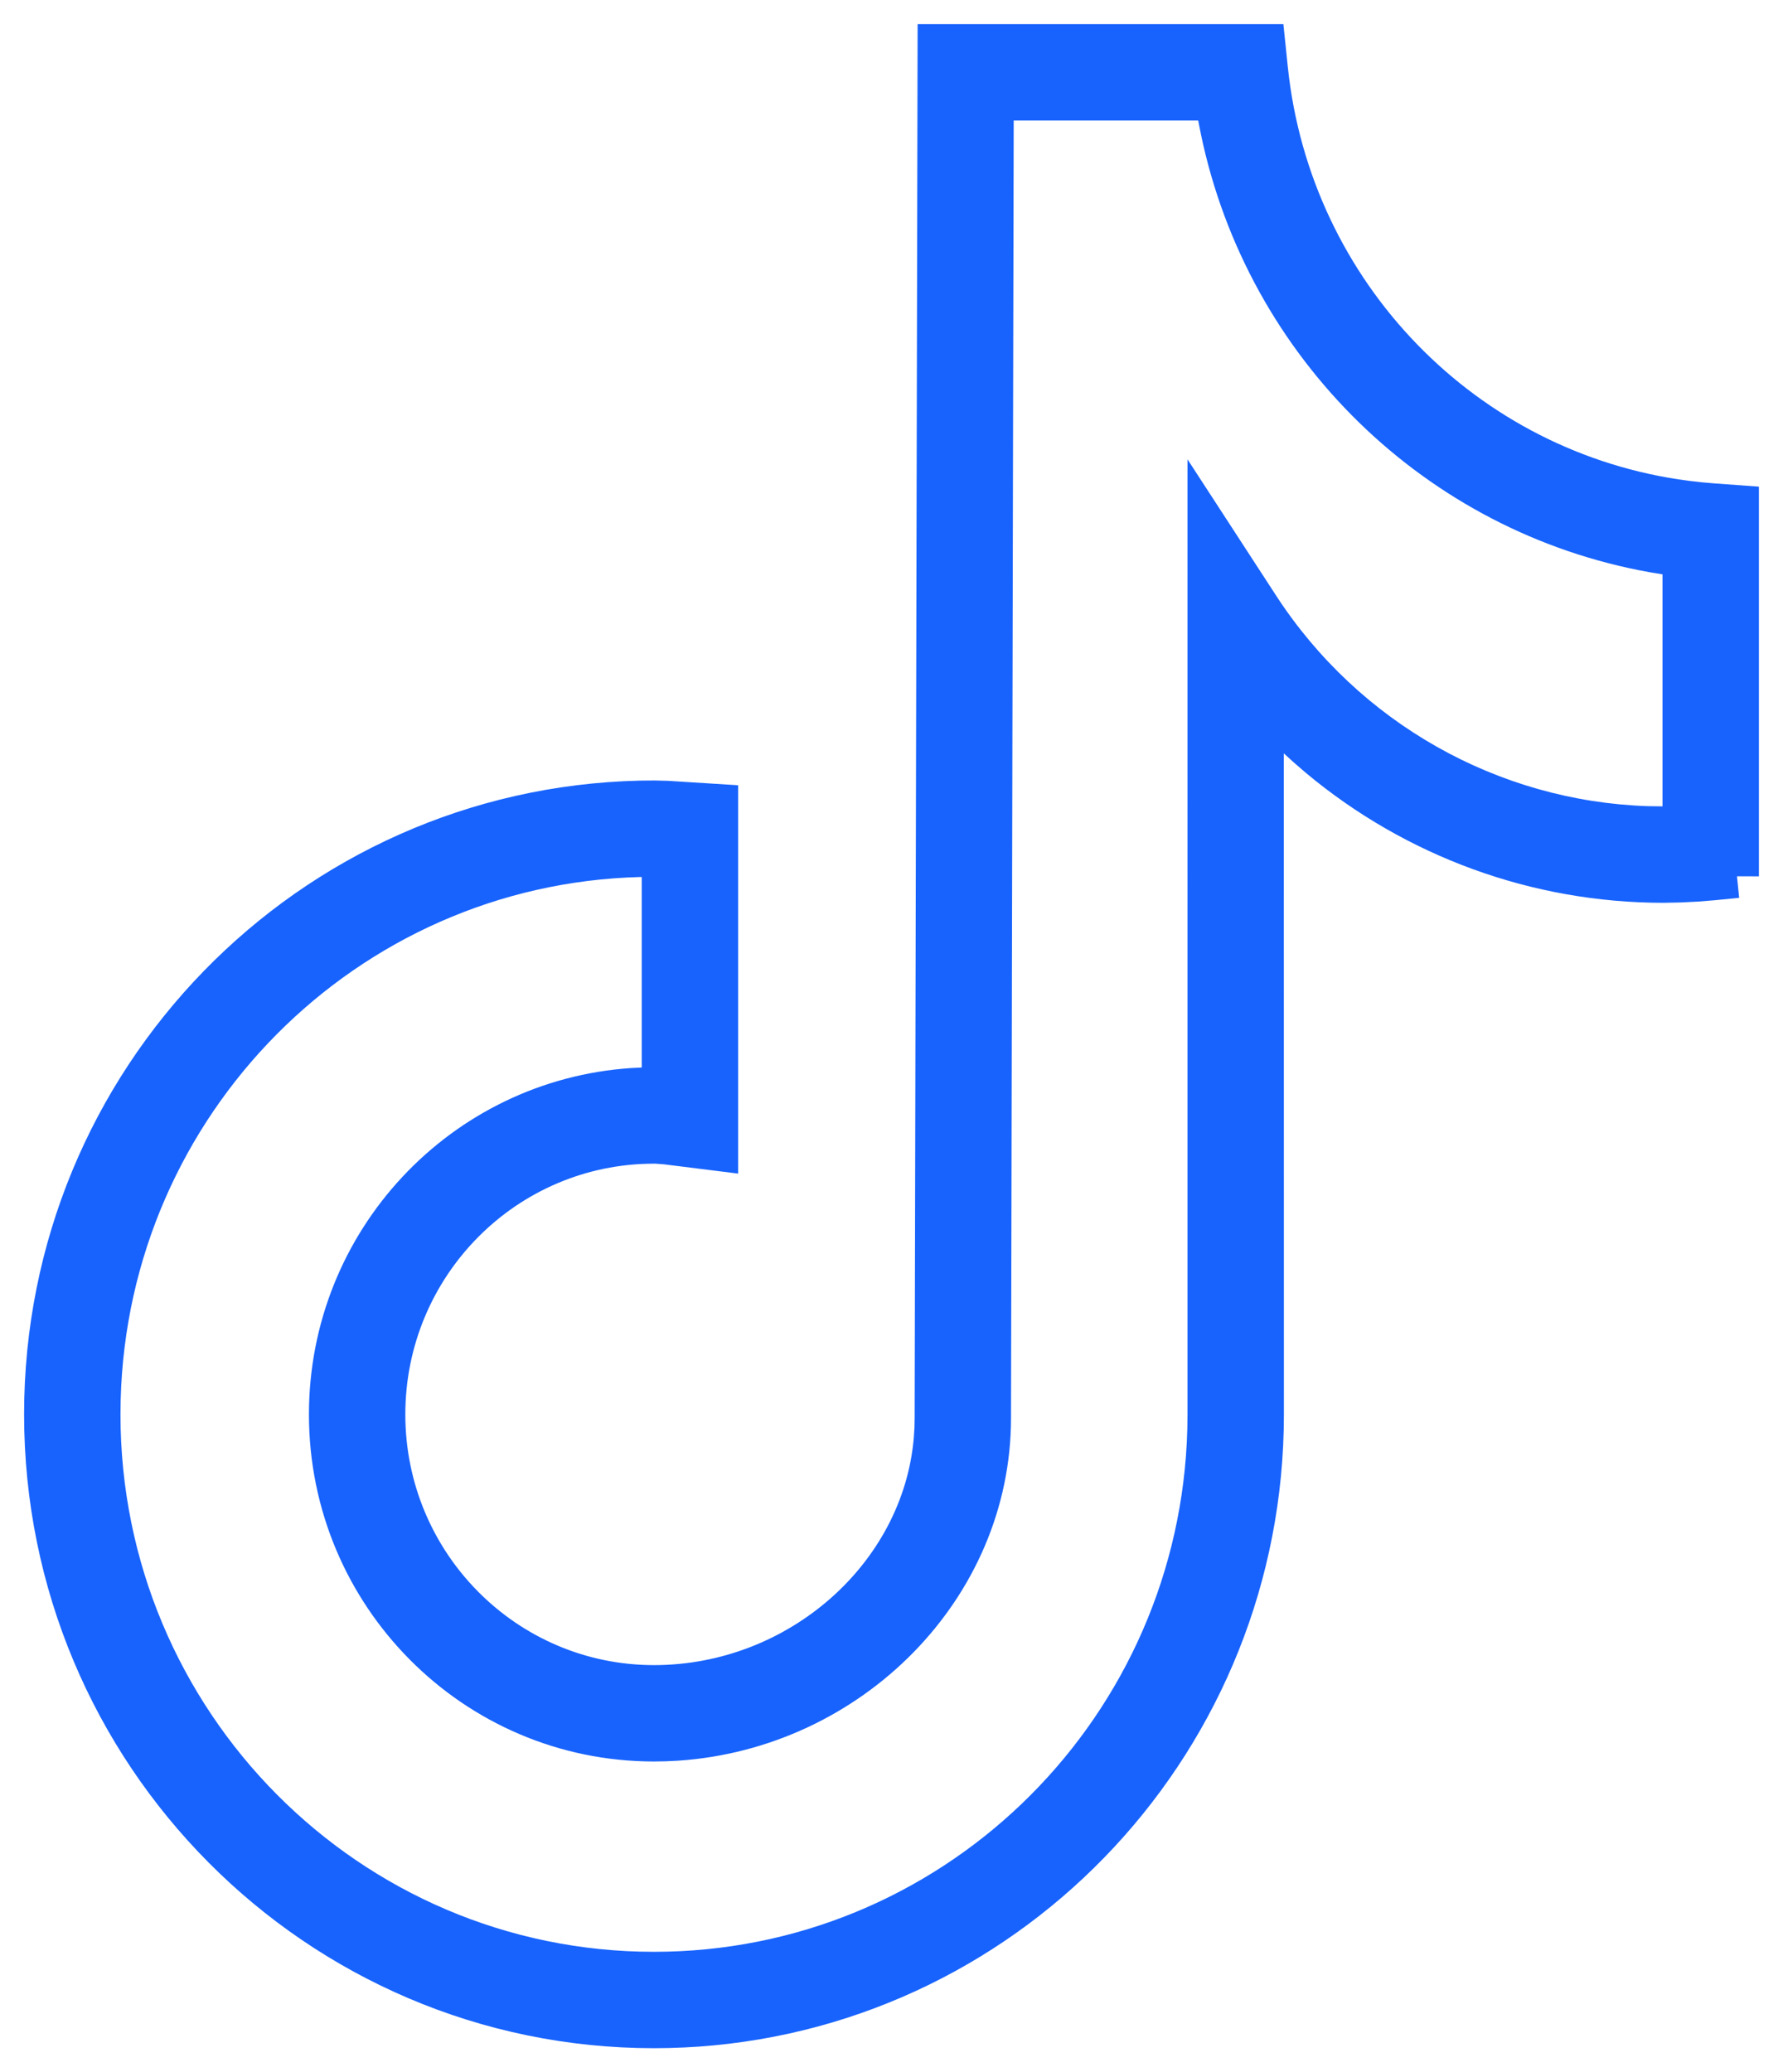
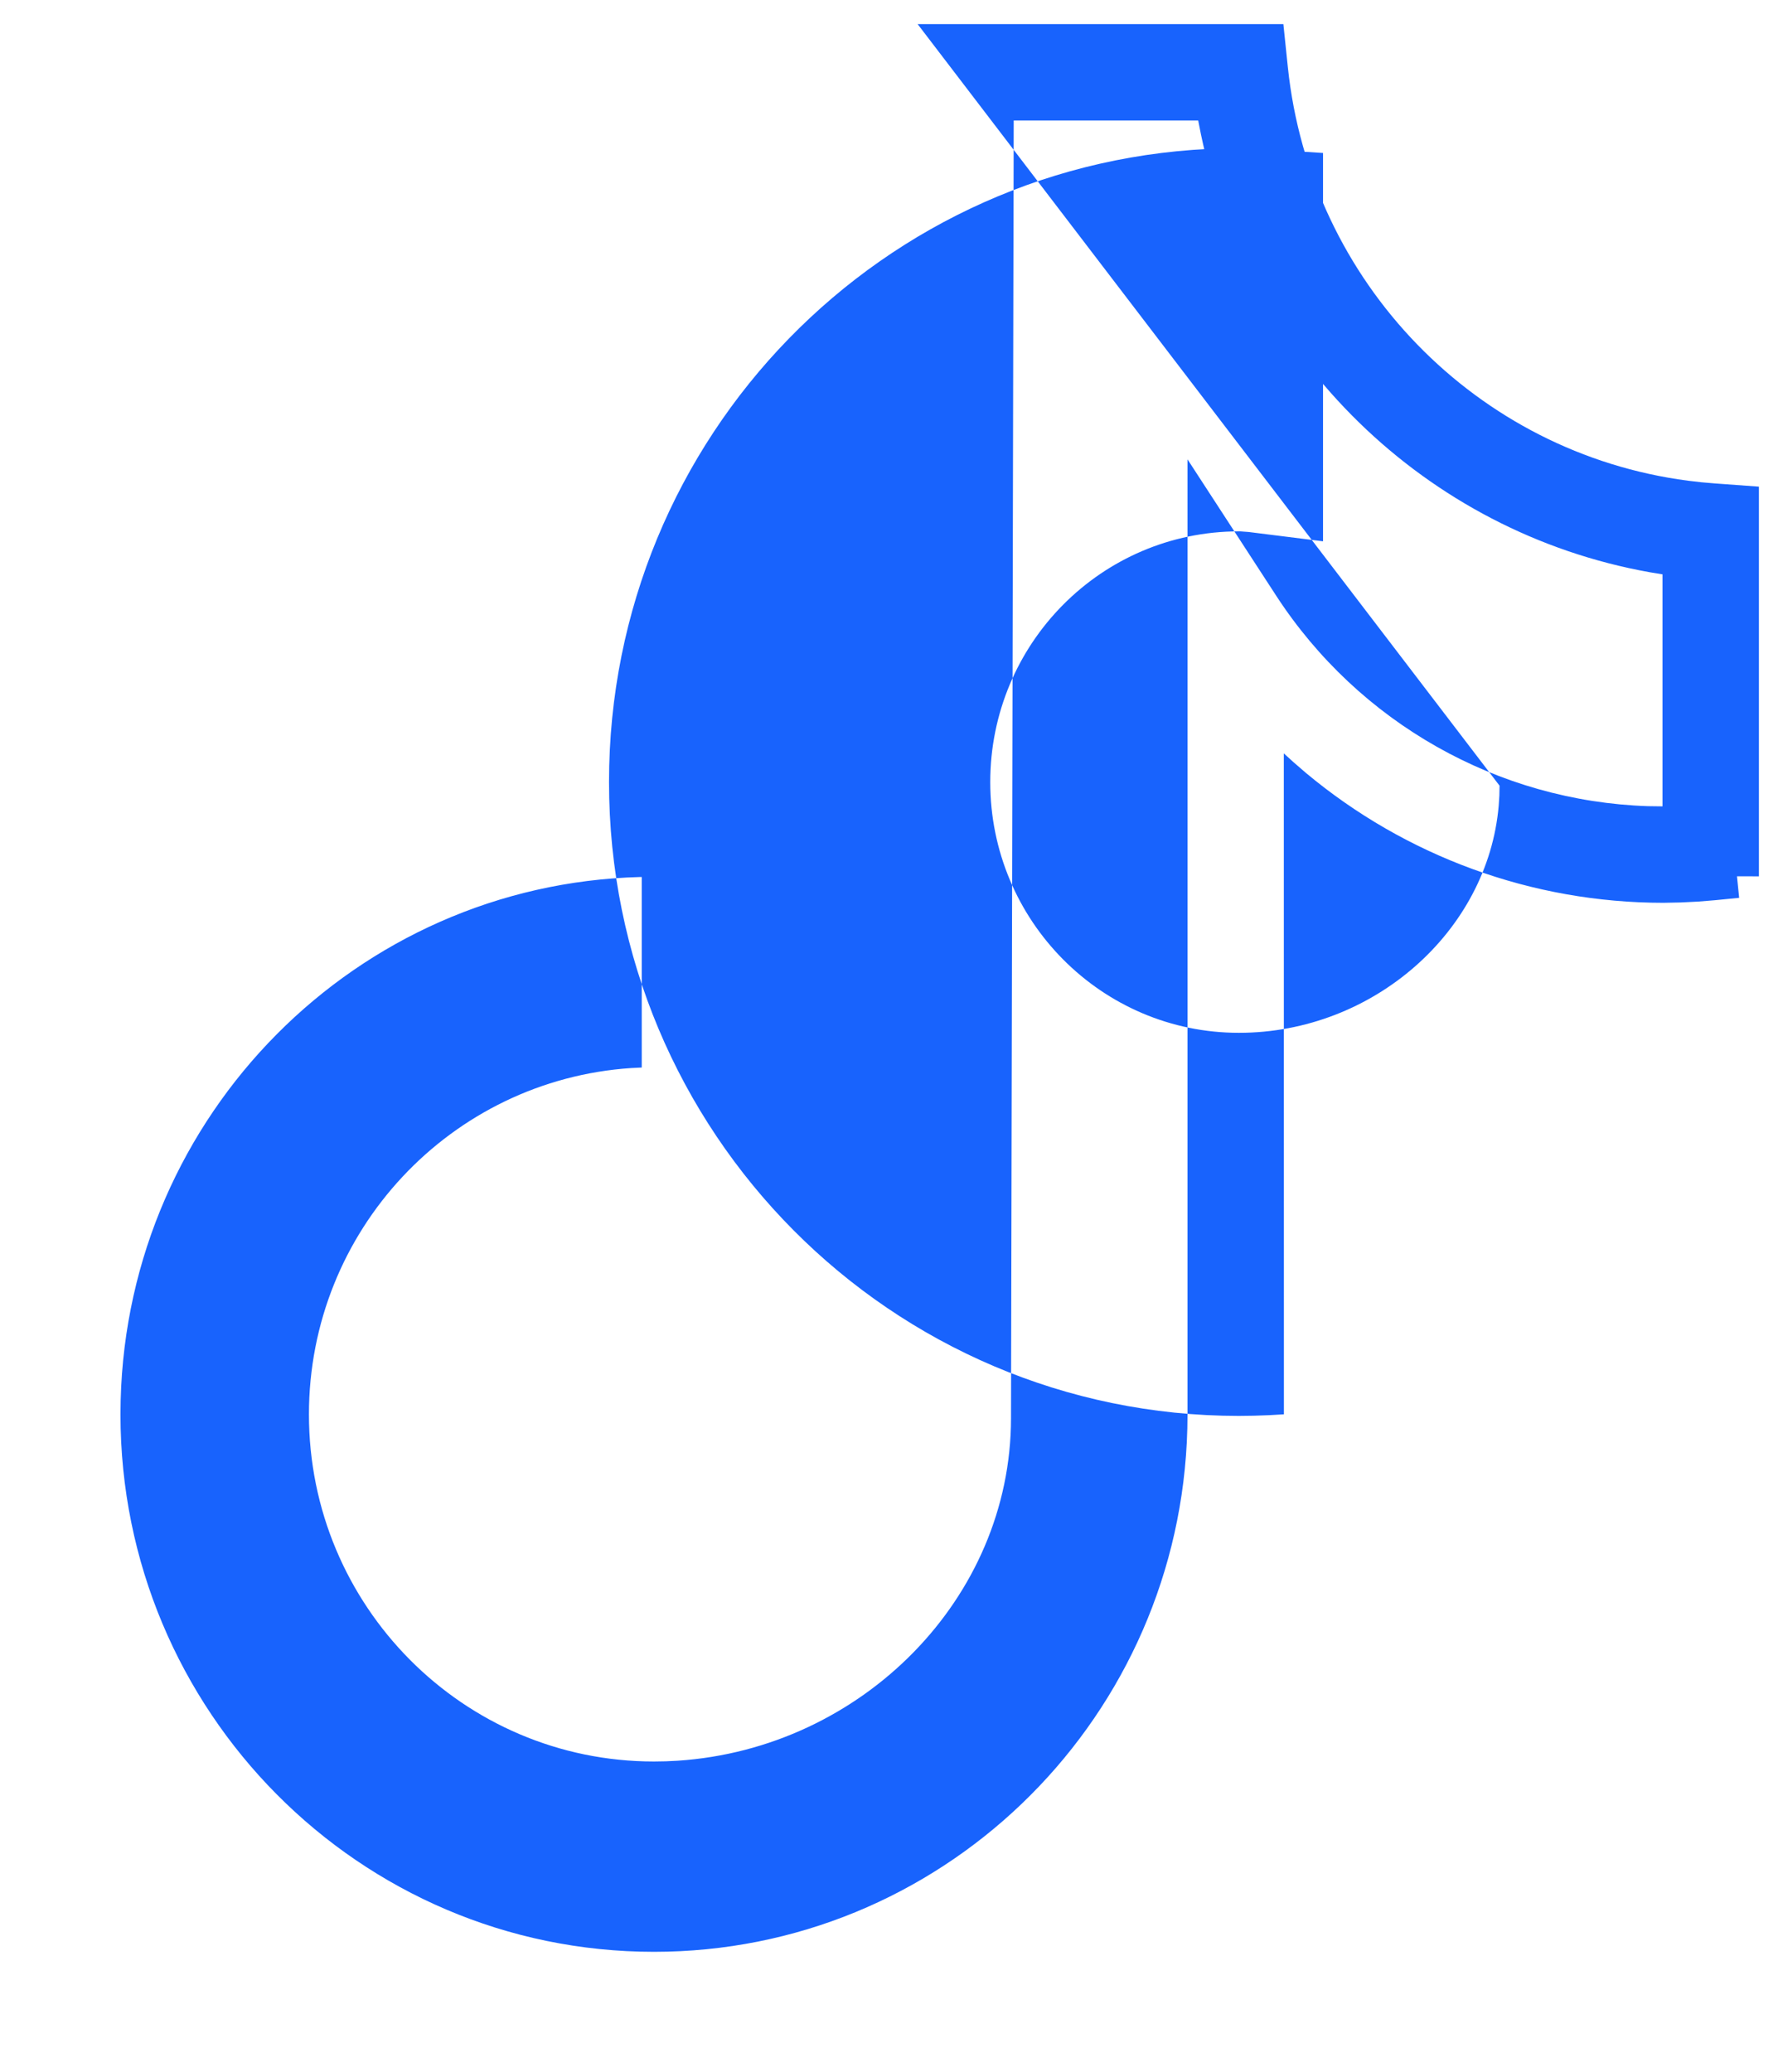
<svg xmlns="http://www.w3.org/2000/svg" width="37" height="43" viewBox="0 0 37 43">
  <g fill="none" fill-rule="evenodd">
    <g fill="#1863FD" fill-rule="nonzero">
      <g>
-         <path d="M144.042.5h7.59l.093.896c.467 4.468 3.922 8.008 8.305 8.579l.275.032.268.023.927.068v8.086l-.455-.001.045.447-.498.049-.357.029-.364.018-.353.007c-2.73 0-5.347-.966-7.416-2.693l-.266-.23-.195-.178.002 13.715c0 6.934-5.34 12.635-12.138 13.12l-.31.018-.312.011-.312.004c-7.22 0-13.071-5.89-13.071-13.153 0-7.16 5.685-12.984 12.774-13.149l.31-.003.277.007 1.456.092v8.058l-1.543-.193-.175-.013h-.028c-2.849 0-5.16 2.328-5.16 5.203 0 2.874 2.311 5.202 5.16 5.202 2.79 0 5.166-2.108 5.391-4.71l.014-.212.004-.206L144.042.5zm5.822 2h-3.828l-.056 26.926c0 3.737-3.093 6.856-6.917 7.109l-.246.012-.246.004c-3.955 0-7.16-3.225-7.16-7.202 0-3.815 2.948-6.938 6.687-7.187l.219-.011v-3.953h-.036c-5.883.153-10.626 4.929-10.777 10.857l-.004.292c0 6.16 4.958 11.153 11.071 11.153 5.912 0 10.76-4.674 11.057-10.572l.011-.29.004-.29V9.532l1.838 2.826c1.718 2.642 4.603 4.267 7.716 4.37l.303.004v-4.814l-.266-.044c-4.646-.831-8.339-4.432-9.312-9.083l-.058-.292z" transform="translate(-1091 -931) translate(966 931)" />
+         <path d="M144.042.5h7.59l.093.896c.467 4.468 3.922 8.008 8.305 8.579l.275.032.268.023.927.068v8.086l-.455-.001.045.447-.498.049-.357.029-.364.018-.353.007c-2.73 0-5.347-.966-7.416-2.693l-.266-.23-.195-.178.002 13.715l-.31.018-.312.011-.312.004c-7.22 0-13.071-5.89-13.071-13.153 0-7.16 5.685-12.984 12.774-13.149l.31-.003.277.007 1.456.092v8.058l-1.543-.193-.175-.013h-.028c-2.849 0-5.16 2.328-5.16 5.203 0 2.874 2.311 5.202 5.16 5.202 2.79 0 5.166-2.108 5.391-4.71l.014-.212.004-.206L144.042.5zm5.822 2h-3.828l-.056 26.926c0 3.737-3.093 6.856-6.917 7.109l-.246.012-.246.004c-3.955 0-7.16-3.225-7.16-7.202 0-3.815 2.948-6.938 6.687-7.187l.219-.011v-3.953h-.036c-5.883.153-10.626 4.929-10.777 10.857l-.004.292c0 6.16 4.958 11.153 11.071 11.153 5.912 0 10.76-4.674 11.057-10.572l.011-.29.004-.29V9.532l1.838 2.826c1.718 2.642 4.603 4.267 7.716 4.37l.303.004v-4.814l-.266-.044c-4.646-.831-8.339-4.432-9.312-9.083l-.058-.292z" transform="translate(-1091 -931) translate(966 931)" />
      </g>
    </g>
  </g>
</svg>